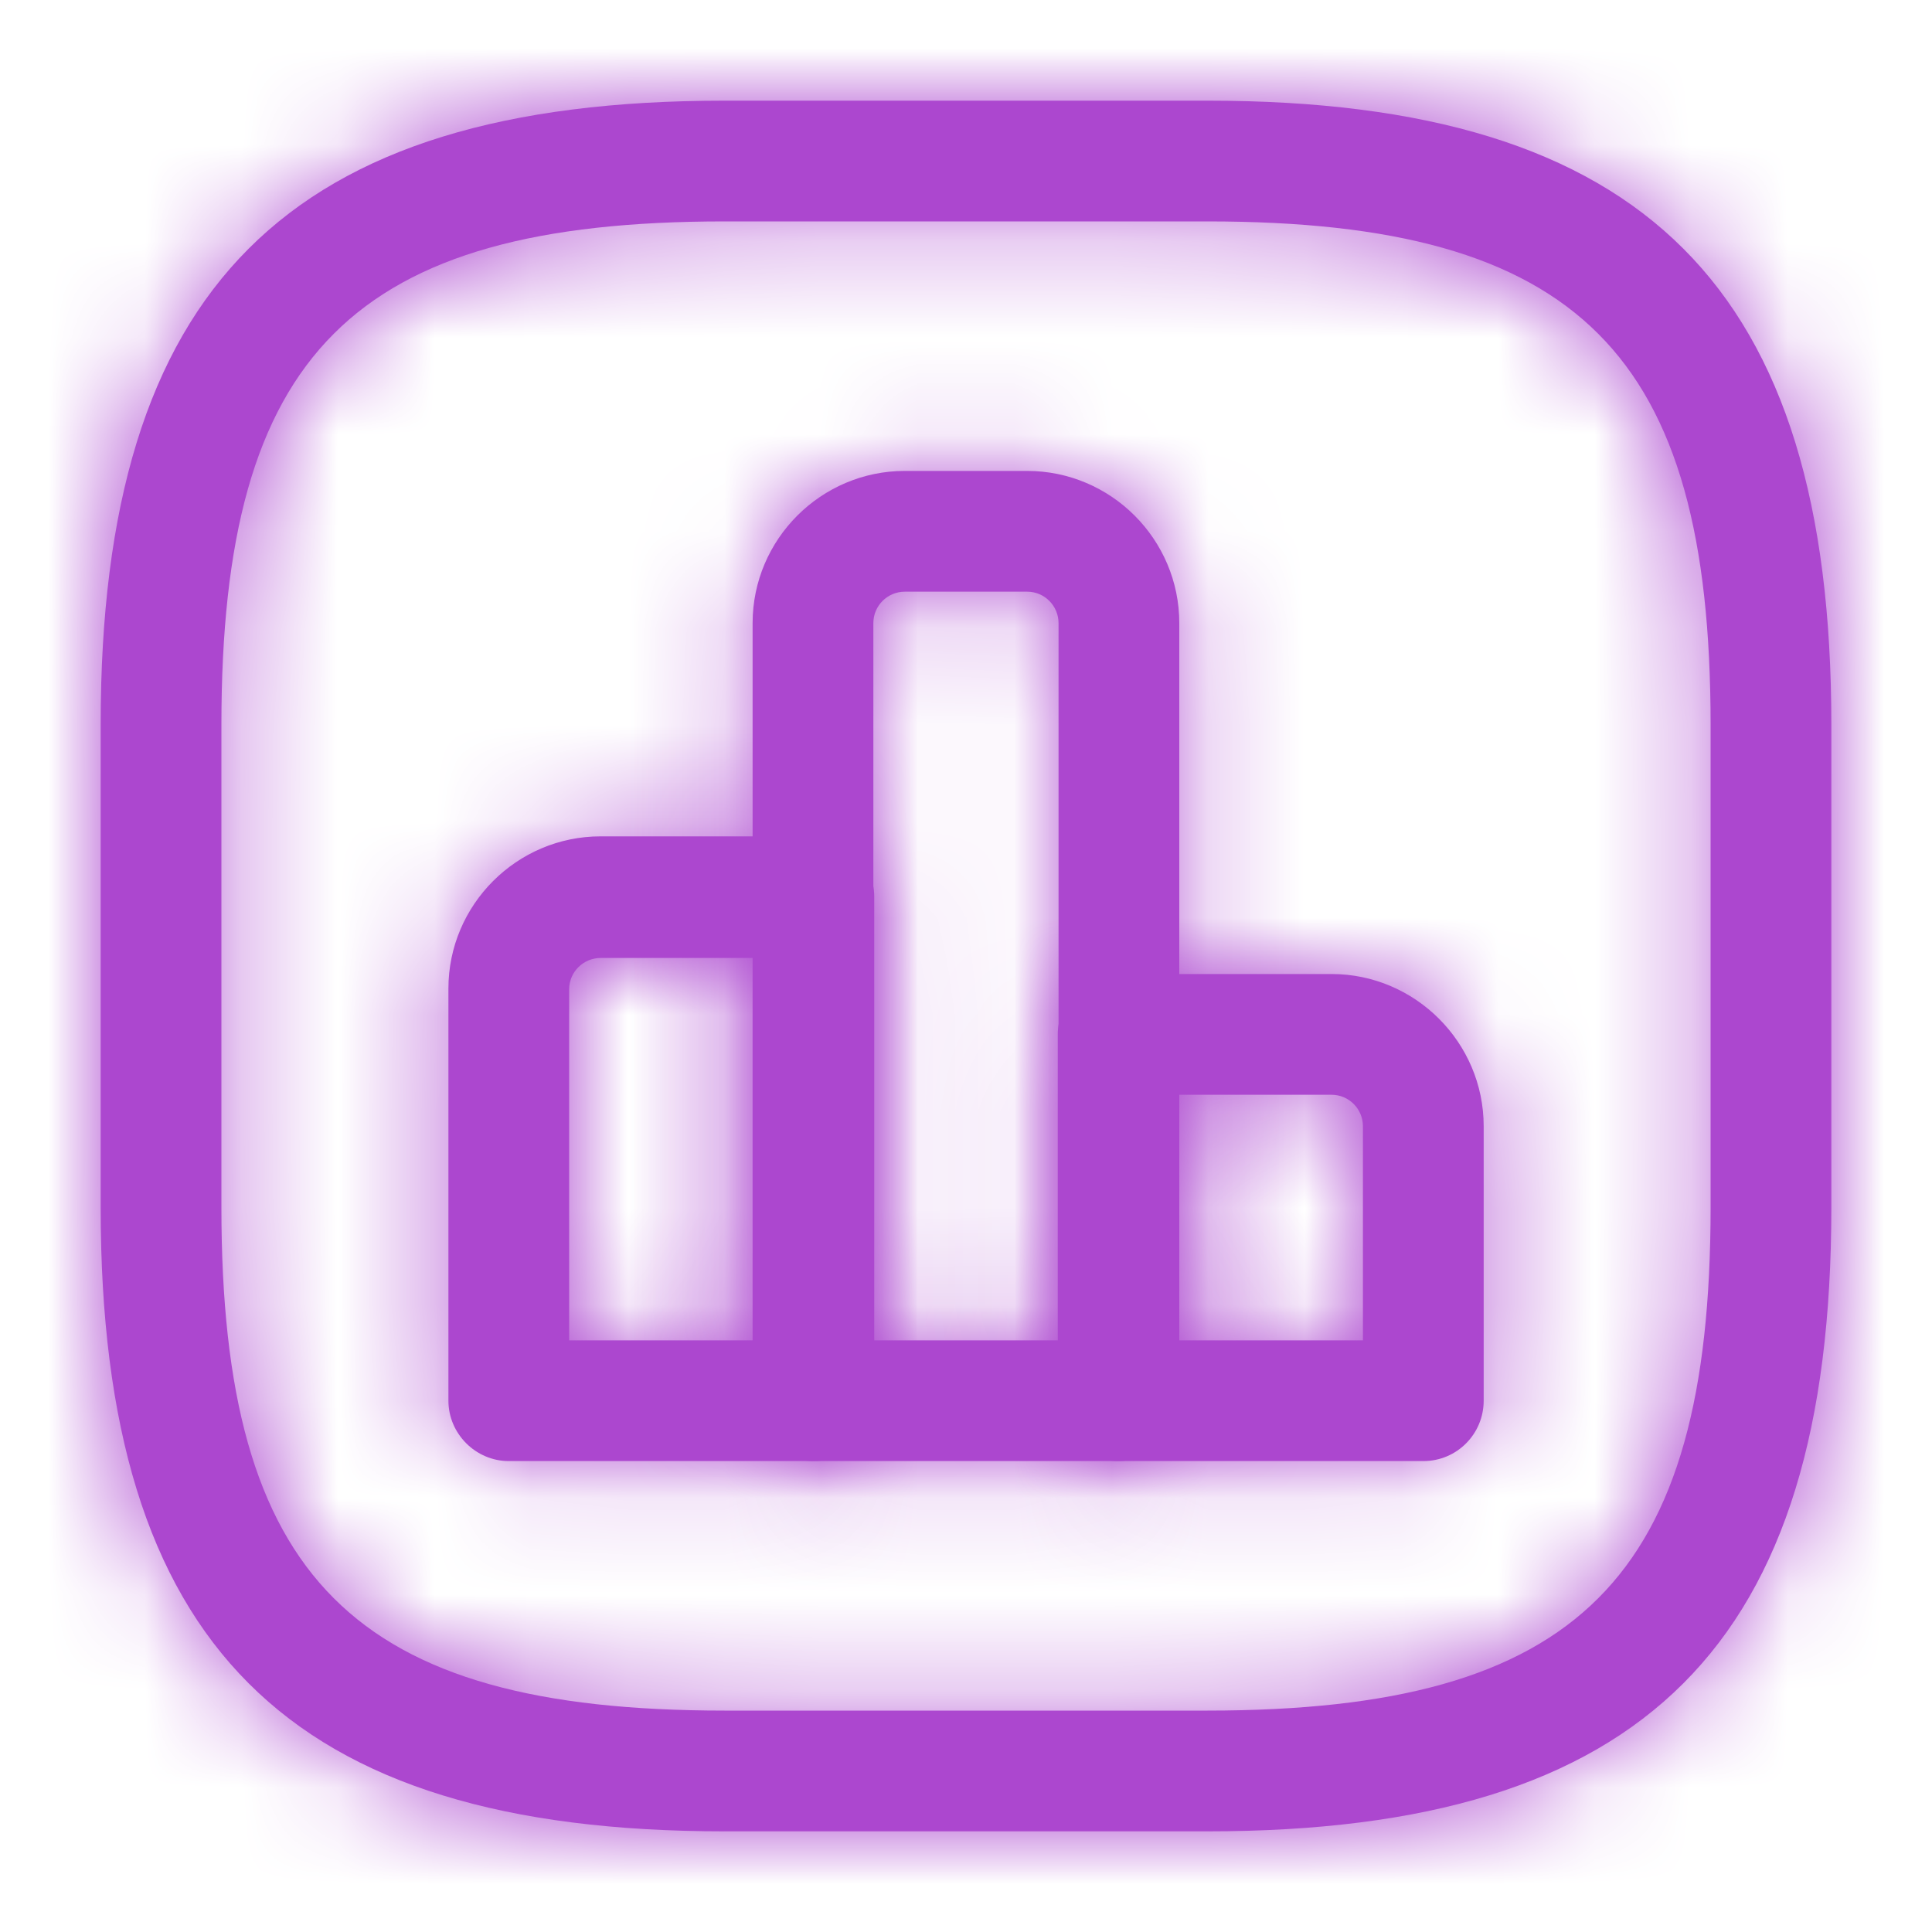
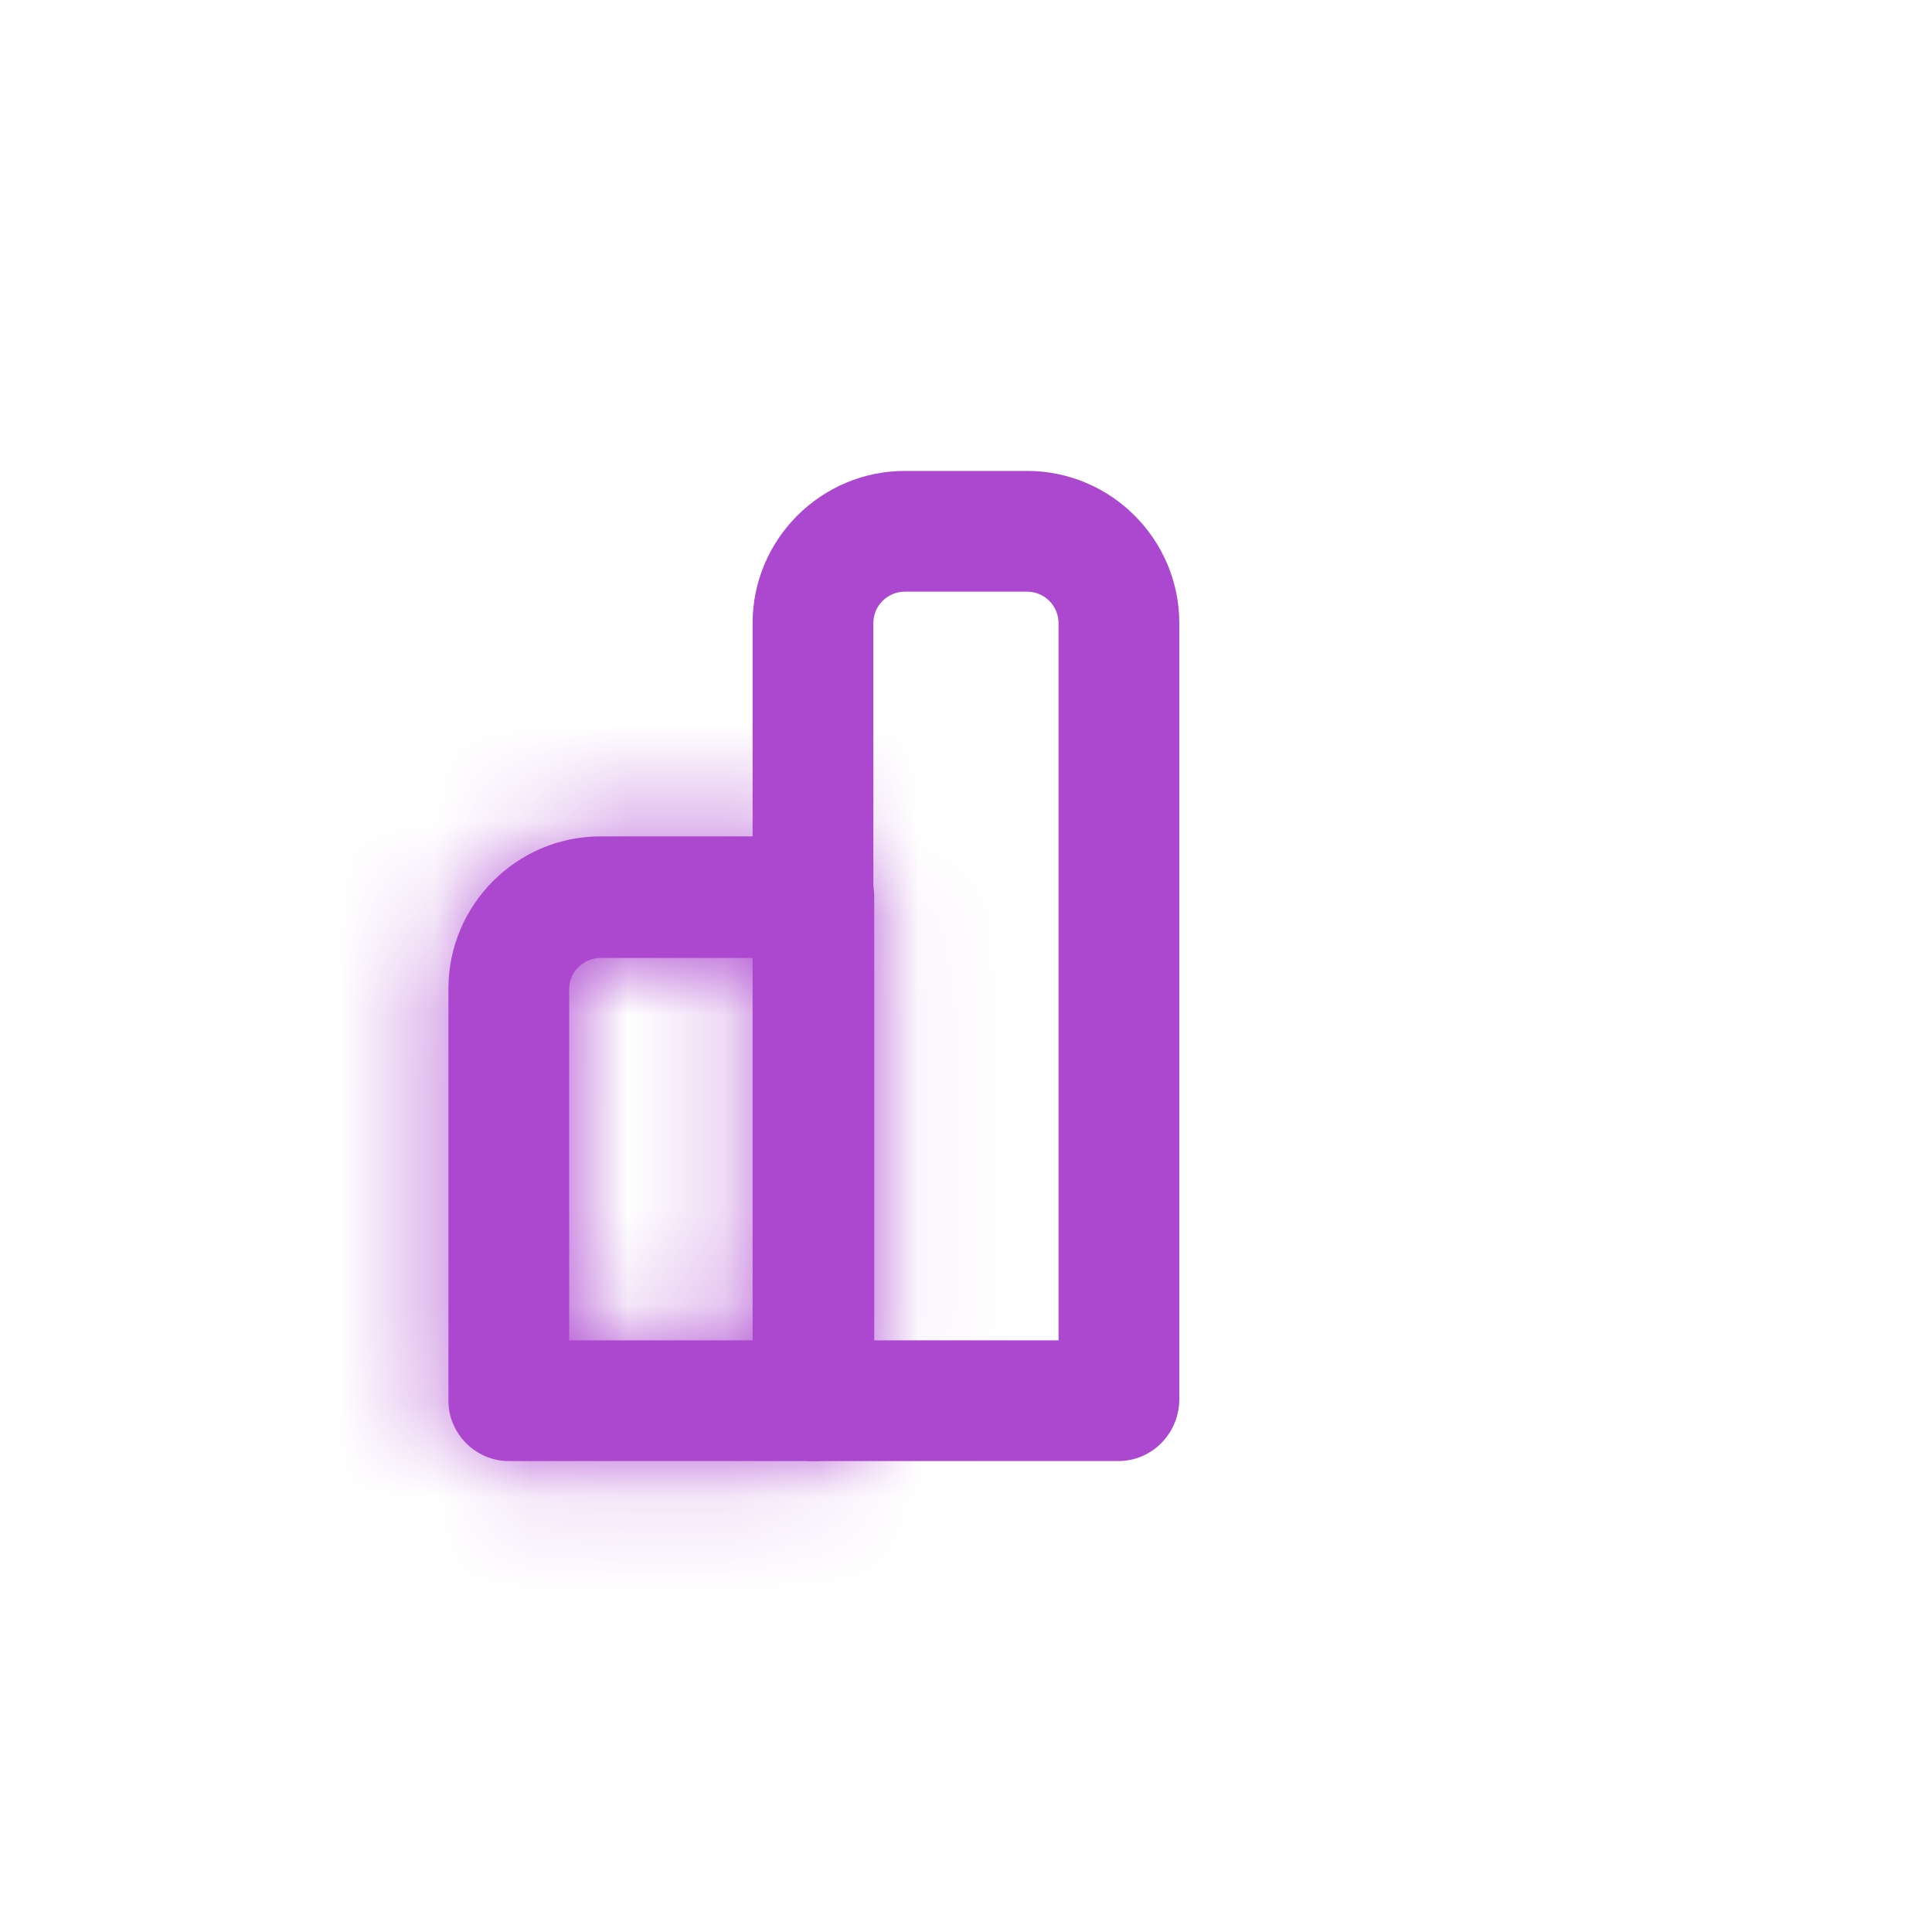
<svg xmlns="http://www.w3.org/2000/svg" width="20" height="20" viewBox="0 0 20 20" fill="none">
  <mask id="path-1-inside-1_4408_31809" fill="white">
    <path d="M8.425 15.125H5.267C4.925 15.125 4.642 14.842 4.642 14.5V10.233C4.642 9.367 5.35 8.658 6.217 8.658H8.425C8.767 8.658 9.05 8.942 9.05 9.283V14.492C9.05 14.842 8.767 15.125 8.425 15.125ZM5.892 13.875H7.8V9.917H6.217C6.042 9.917 5.892 10.058 5.892 10.242V13.875Z" />
  </mask>
  <path d="M8.425 15.125H5.267C4.925 15.125 4.642 14.842 4.642 14.5V10.233C4.642 9.367 5.35 8.658 6.217 8.658H8.425C8.767 8.658 9.05 8.942 9.05 9.283V14.492C9.05 14.842 8.767 15.125 8.425 15.125ZM5.892 13.875H7.8V9.917H6.217C6.042 9.917 5.892 10.058 5.892 10.242V13.875Z" fill="#AC47CF" />
  <path d="M9.05 14.492H7.55H9.05ZM7.8 13.875V15.375H9.3V13.875H7.8ZM7.8 9.917H9.3V8.417H7.8V9.917ZM8.425 15.125V13.625H5.267V15.125V16.625H8.425V15.125ZM5.267 15.125V13.625C5.754 13.625 6.142 14.013 6.142 14.5H4.642H3.142C3.142 15.67 4.097 16.625 5.267 16.625V15.125ZM4.642 14.5H6.142V10.233H4.642H3.142V14.5H4.642ZM4.642 10.233H6.142C6.142 10.217 6.147 10.199 6.165 10.182C6.183 10.164 6.2 10.158 6.217 10.158V8.658V7.158C4.522 7.158 3.142 8.538 3.142 10.233H4.642ZM6.217 8.658V10.158H8.425V8.658V7.158H6.217V8.658ZM8.425 8.658V10.158C7.938 10.158 7.55 9.77 7.55 9.283H9.05H10.55C10.55 8.113 9.595 7.158 8.425 7.158V8.658ZM9.05 9.283H7.55V14.492H9.05H10.55V9.283H9.05ZM9.05 14.492H7.55C7.55 14.026 7.925 13.625 8.425 13.625V15.125V16.625C9.608 16.625 10.55 15.657 10.55 14.492H9.05ZM5.892 13.875V15.375H7.8V13.875V12.375H5.892V13.875ZM7.8 13.875H9.3V9.917H7.8H6.3V13.875H7.8ZM7.8 9.917V8.417H6.217V9.917V11.417H7.8V9.917ZM6.217 9.917V8.417C5.239 8.417 4.392 9.205 4.392 10.242H5.892H7.392C7.392 10.912 6.845 11.417 6.217 11.417V9.917ZM5.892 10.242H4.392V13.875H5.892H7.392V10.242H5.892Z" fill="#AC47CF" mask="url(#path-1-inside-1_4408_31809)" />
  <mask id="path-3-inside-2_4408_31809" fill="white">
    <path d="M11.575 15.125H8.416C8.075 15.125 7.791 14.842 7.791 14.5V6.45C7.791 5.583 8.5 4.875 9.366 4.875H10.633C11.5 4.875 12.208 5.583 12.208 6.45V14.5C12.2 14.842 11.925 15.125 11.575 15.125ZM9.05 13.875H10.958V6.45C10.958 6.275 10.816 6.125 10.633 6.125H9.366C9.191 6.125 9.041 6.267 9.041 6.45V13.875H9.05Z" />
  </mask>
  <path d="M11.575 15.125H8.416C8.075 15.125 7.791 14.842 7.791 14.5V6.45C7.791 5.583 8.5 4.875 9.366 4.875H10.633C11.5 4.875 12.208 5.583 12.208 6.45V14.5C12.2 14.842 11.925 15.125 11.575 15.125ZM9.05 13.875H10.958V6.45C10.958 6.275 10.816 6.125 10.633 6.125H9.366C9.191 6.125 9.041 6.267 9.041 6.45V13.875H9.05Z" fill="#AC47CF" />
-   <path d="M12.208 14.5L13.707 14.537L13.708 14.518V14.5H12.208ZM10.958 13.875V15.375H12.458V13.875H10.958ZM9.041 13.875H7.541V15.375H9.041V13.875ZM11.575 15.125V13.625H8.416V15.125V16.625H11.575V15.125ZM8.416 15.125V13.625C8.903 13.625 9.291 14.013 9.291 14.5H7.791H6.291C6.291 15.67 7.246 16.625 8.416 16.625V15.125ZM7.791 14.5H9.291V6.45H7.791H6.291V14.5H7.791ZM7.791 6.45H9.291C9.291 6.433 9.297 6.416 9.314 6.398C9.332 6.38 9.35 6.375 9.366 6.375V4.875V3.375C7.671 3.375 6.291 4.755 6.291 6.45H7.791ZM9.366 4.875V6.375H10.633V4.875V3.375H9.366V4.875ZM10.633 4.875V6.375C10.649 6.375 10.667 6.38 10.685 6.398C10.703 6.416 10.708 6.433 10.708 6.45H12.208H13.708C13.708 4.755 12.328 3.375 10.633 3.375V4.875ZM12.208 6.45H10.708V14.5H12.208H13.708V6.45H12.208ZM12.208 14.5L10.708 14.463C10.719 14.025 11.076 13.625 11.575 13.625V15.125V16.625C12.773 16.625 13.68 15.658 13.707 14.537L12.208 14.5ZM9.05 13.875V15.375H10.958V13.875V12.375H9.05V13.875ZM10.958 13.875H12.458V6.45H10.958H9.458V13.875H10.958ZM10.958 6.45H12.458C12.458 5.472 11.67 4.625 10.633 4.625V6.125V7.625C9.963 7.625 9.458 7.078 9.458 6.45H10.958ZM10.633 6.125V4.625H9.366V6.125V7.625H10.633V6.125ZM9.366 6.125V4.625C8.388 4.625 7.541 5.413 7.541 6.45H9.041H10.541C10.541 7.12 9.995 7.625 9.366 7.625V6.125ZM9.041 6.45H7.541V13.875H9.041H10.541V6.45H9.041ZM9.041 13.875V15.375H9.05V13.875V12.375H9.041V13.875Z" fill="#AC47CF" mask="url(#path-3-inside-2_4408_31809)" />
  <mask id="path-5-inside-3_4408_31809" fill="white">
-     <path d="M14.734 15.125H11.575C11.234 15.125 10.95 14.842 10.95 14.5V10.708C10.95 10.367 11.234 10.083 11.575 10.083H13.784C14.65 10.083 15.359 10.792 15.359 11.658V14.5C15.359 14.842 15.084 15.125 14.734 15.125ZM12.2 13.875H14.109V11.658C14.109 11.483 13.967 11.333 13.784 11.333H12.2V13.875Z" />
-   </mask>
-   <path d="M14.734 15.125H11.575C11.234 15.125 10.95 14.842 10.95 14.5V10.708C10.95 10.367 11.234 10.083 11.575 10.083H13.784C14.65 10.083 15.359 10.792 15.359 11.658V14.5C15.359 14.842 15.084 15.125 14.734 15.125ZM12.2 13.875H14.109V11.658C14.109 11.483 13.967 11.333 13.784 11.333H12.2V13.875Z" fill="#AC47CF" />
+     </mask>
  <path d="M15.359 14.5H13.859H15.359ZM14.109 13.875V15.375H15.609V13.875H14.109ZM12.2 11.333V9.833H10.7V11.333H12.2ZM14.734 15.125V13.625H11.575V15.125V16.625H14.734V15.125ZM11.575 15.125V13.625C12.062 13.625 12.45 14.013 12.45 14.5H10.95H9.45C9.45 15.67 10.405 16.625 11.575 16.625V15.125ZM10.95 14.5H12.45V10.708H10.95H9.45V14.5H10.95ZM10.95 10.708H12.45C12.45 11.195 12.062 11.583 11.575 11.583V10.083V8.583C10.405 8.583 9.45 9.538 9.45 10.708H10.95ZM11.575 10.083V11.583H13.784V10.083V8.583H11.575V10.083ZM13.784 10.083V11.583C13.8 11.583 13.818 11.589 13.836 11.606C13.853 11.624 13.859 11.642 13.859 11.658H15.359H16.859C16.859 9.963 15.479 8.583 13.784 8.583V10.083ZM15.359 11.658H13.859V14.5H15.359H16.859V11.658H15.359ZM15.359 14.5H13.859C13.859 14.026 14.242 13.625 14.734 13.625V15.125V16.625C15.925 16.625 16.859 15.657 16.859 14.5H15.359ZM12.2 13.875V15.375H14.109V13.875V12.375H12.2V13.875ZM14.109 13.875H15.609V11.658H14.109H12.609V13.875H14.109ZM14.109 11.658H15.609C15.609 10.68 14.821 9.833 13.784 9.833V11.333V12.833C13.114 12.833 12.609 12.286 12.609 11.658H14.109ZM13.784 11.333V9.833H12.2V11.333V12.833H13.784V11.333ZM12.2 11.333H10.7V13.875H12.2H13.7V11.333H12.2Z" fill="#AC47CF" mask="url(#path-5-inside-3_4408_31809)" />
  <mask id="path-7-inside-4_4408_31809" fill="white">
-     <path d="M12.5 18.958H7.5C2.975 18.958 1.042 17.025 1.042 12.5V7.5C1.042 2.975 2.975 1.042 7.5 1.042H12.5C17.025 1.042 18.958 2.975 18.958 7.5V12.5C18.958 17.025 17.025 18.958 12.5 18.958ZM7.5 2.292C3.658 2.292 2.292 3.658 2.292 7.5V12.5C2.292 16.342 3.658 17.708 7.5 17.708H12.5C16.342 17.708 17.708 16.342 17.708 12.5V7.5C17.708 3.658 16.342 2.292 12.5 2.292H7.5Z" />
-   </mask>
-   <path d="M12.5 18.958H7.5C2.975 18.958 1.042 17.025 1.042 12.5V7.5C1.042 2.975 2.975 1.042 7.5 1.042H12.5C17.025 1.042 18.958 2.975 18.958 7.5V12.5C18.958 17.025 17.025 18.958 12.5 18.958ZM7.5 2.292C3.658 2.292 2.292 3.658 2.292 7.5V12.5C2.292 16.342 3.658 17.708 7.5 17.708H12.5C16.342 17.708 17.708 16.342 17.708 12.5V7.5C17.708 3.658 16.342 2.292 12.5 2.292H7.5Z" fill="#AC47CF" />
+     </mask>
  <path d="M12.5 18.958V17.458H7.5V18.958V20.458H12.5V18.958ZM7.5 18.958V17.458C5.41 17.458 4.275 17.006 3.635 16.366C2.994 15.725 2.542 14.59 2.542 12.5H1.042H-0.458C-0.458 14.935 0.056 17.029 1.513 18.487C2.971 19.944 5.065 20.458 7.5 20.458V18.958ZM1.042 12.5H2.542V7.5H1.042H-0.458V12.5H1.042ZM1.042 7.5H2.542C2.542 5.41 2.994 4.275 3.635 3.635C4.275 2.994 5.41 2.542 7.5 2.542V1.042V-0.458C5.065 -0.458 2.971 0.056 1.513 1.513C0.056 2.971 -0.458 5.065 -0.458 7.5H1.042ZM7.5 1.042V2.542H12.5V1.042V-0.458H7.5V1.042ZM12.5 1.042V2.542C14.59 2.542 15.725 2.994 16.366 3.635C17.006 4.275 17.458 5.41 17.458 7.5H18.958H20.458C20.458 5.065 19.944 2.971 18.487 1.513C17.029 0.056 14.935 -0.458 12.5 -0.458V1.042ZM18.958 7.5H17.458V12.5H18.958H20.458V7.5H18.958ZM18.958 12.5H17.458C17.458 14.59 17.006 15.725 16.366 16.366C15.725 17.006 14.59 17.458 12.5 17.458V18.958V20.458C14.935 20.458 17.029 19.944 18.487 18.487C19.944 17.029 20.458 14.935 20.458 12.5H18.958ZM7.5 2.292V0.792C5.473 0.792 3.653 1.137 2.395 2.395C1.137 3.653 0.792 5.473 0.792 7.5H2.292H3.792C3.792 5.685 4.13 4.902 4.516 4.516C4.902 4.13 5.685 3.792 7.5 3.792V2.292ZM2.292 7.5H0.792V12.5H2.292H3.792V7.5H2.292ZM2.292 12.5H0.792C0.792 14.527 1.137 16.348 2.395 17.605C3.653 18.863 5.473 19.208 7.5 19.208V17.708V16.208C5.685 16.208 4.902 15.87 4.516 15.484C4.13 15.098 3.792 14.315 3.792 12.5H2.292ZM7.5 17.708V19.208H12.5V17.708V16.208H7.5V17.708ZM12.5 17.708V19.208C14.527 19.208 16.348 18.863 17.605 17.605C18.863 16.348 19.208 14.527 19.208 12.5H17.708H16.208C16.208 14.315 15.87 15.098 15.484 15.484C15.098 15.87 14.315 16.208 12.5 16.208V17.708ZM17.708 12.5H19.208V7.5H17.708H16.208V12.5H17.708ZM17.708 7.5H19.208C19.208 5.473 18.863 3.653 17.605 2.395C16.348 1.137 14.527 0.792 12.5 0.792V2.292V3.792C14.315 3.792 15.098 4.13 15.484 4.516C15.87 4.902 16.208 5.685 16.208 7.5H17.708ZM12.5 2.292V0.792H7.5V2.292V3.792H12.5V2.292Z" fill="#AC47CF" mask="url(#path-7-inside-4_4408_31809)" />
</svg>